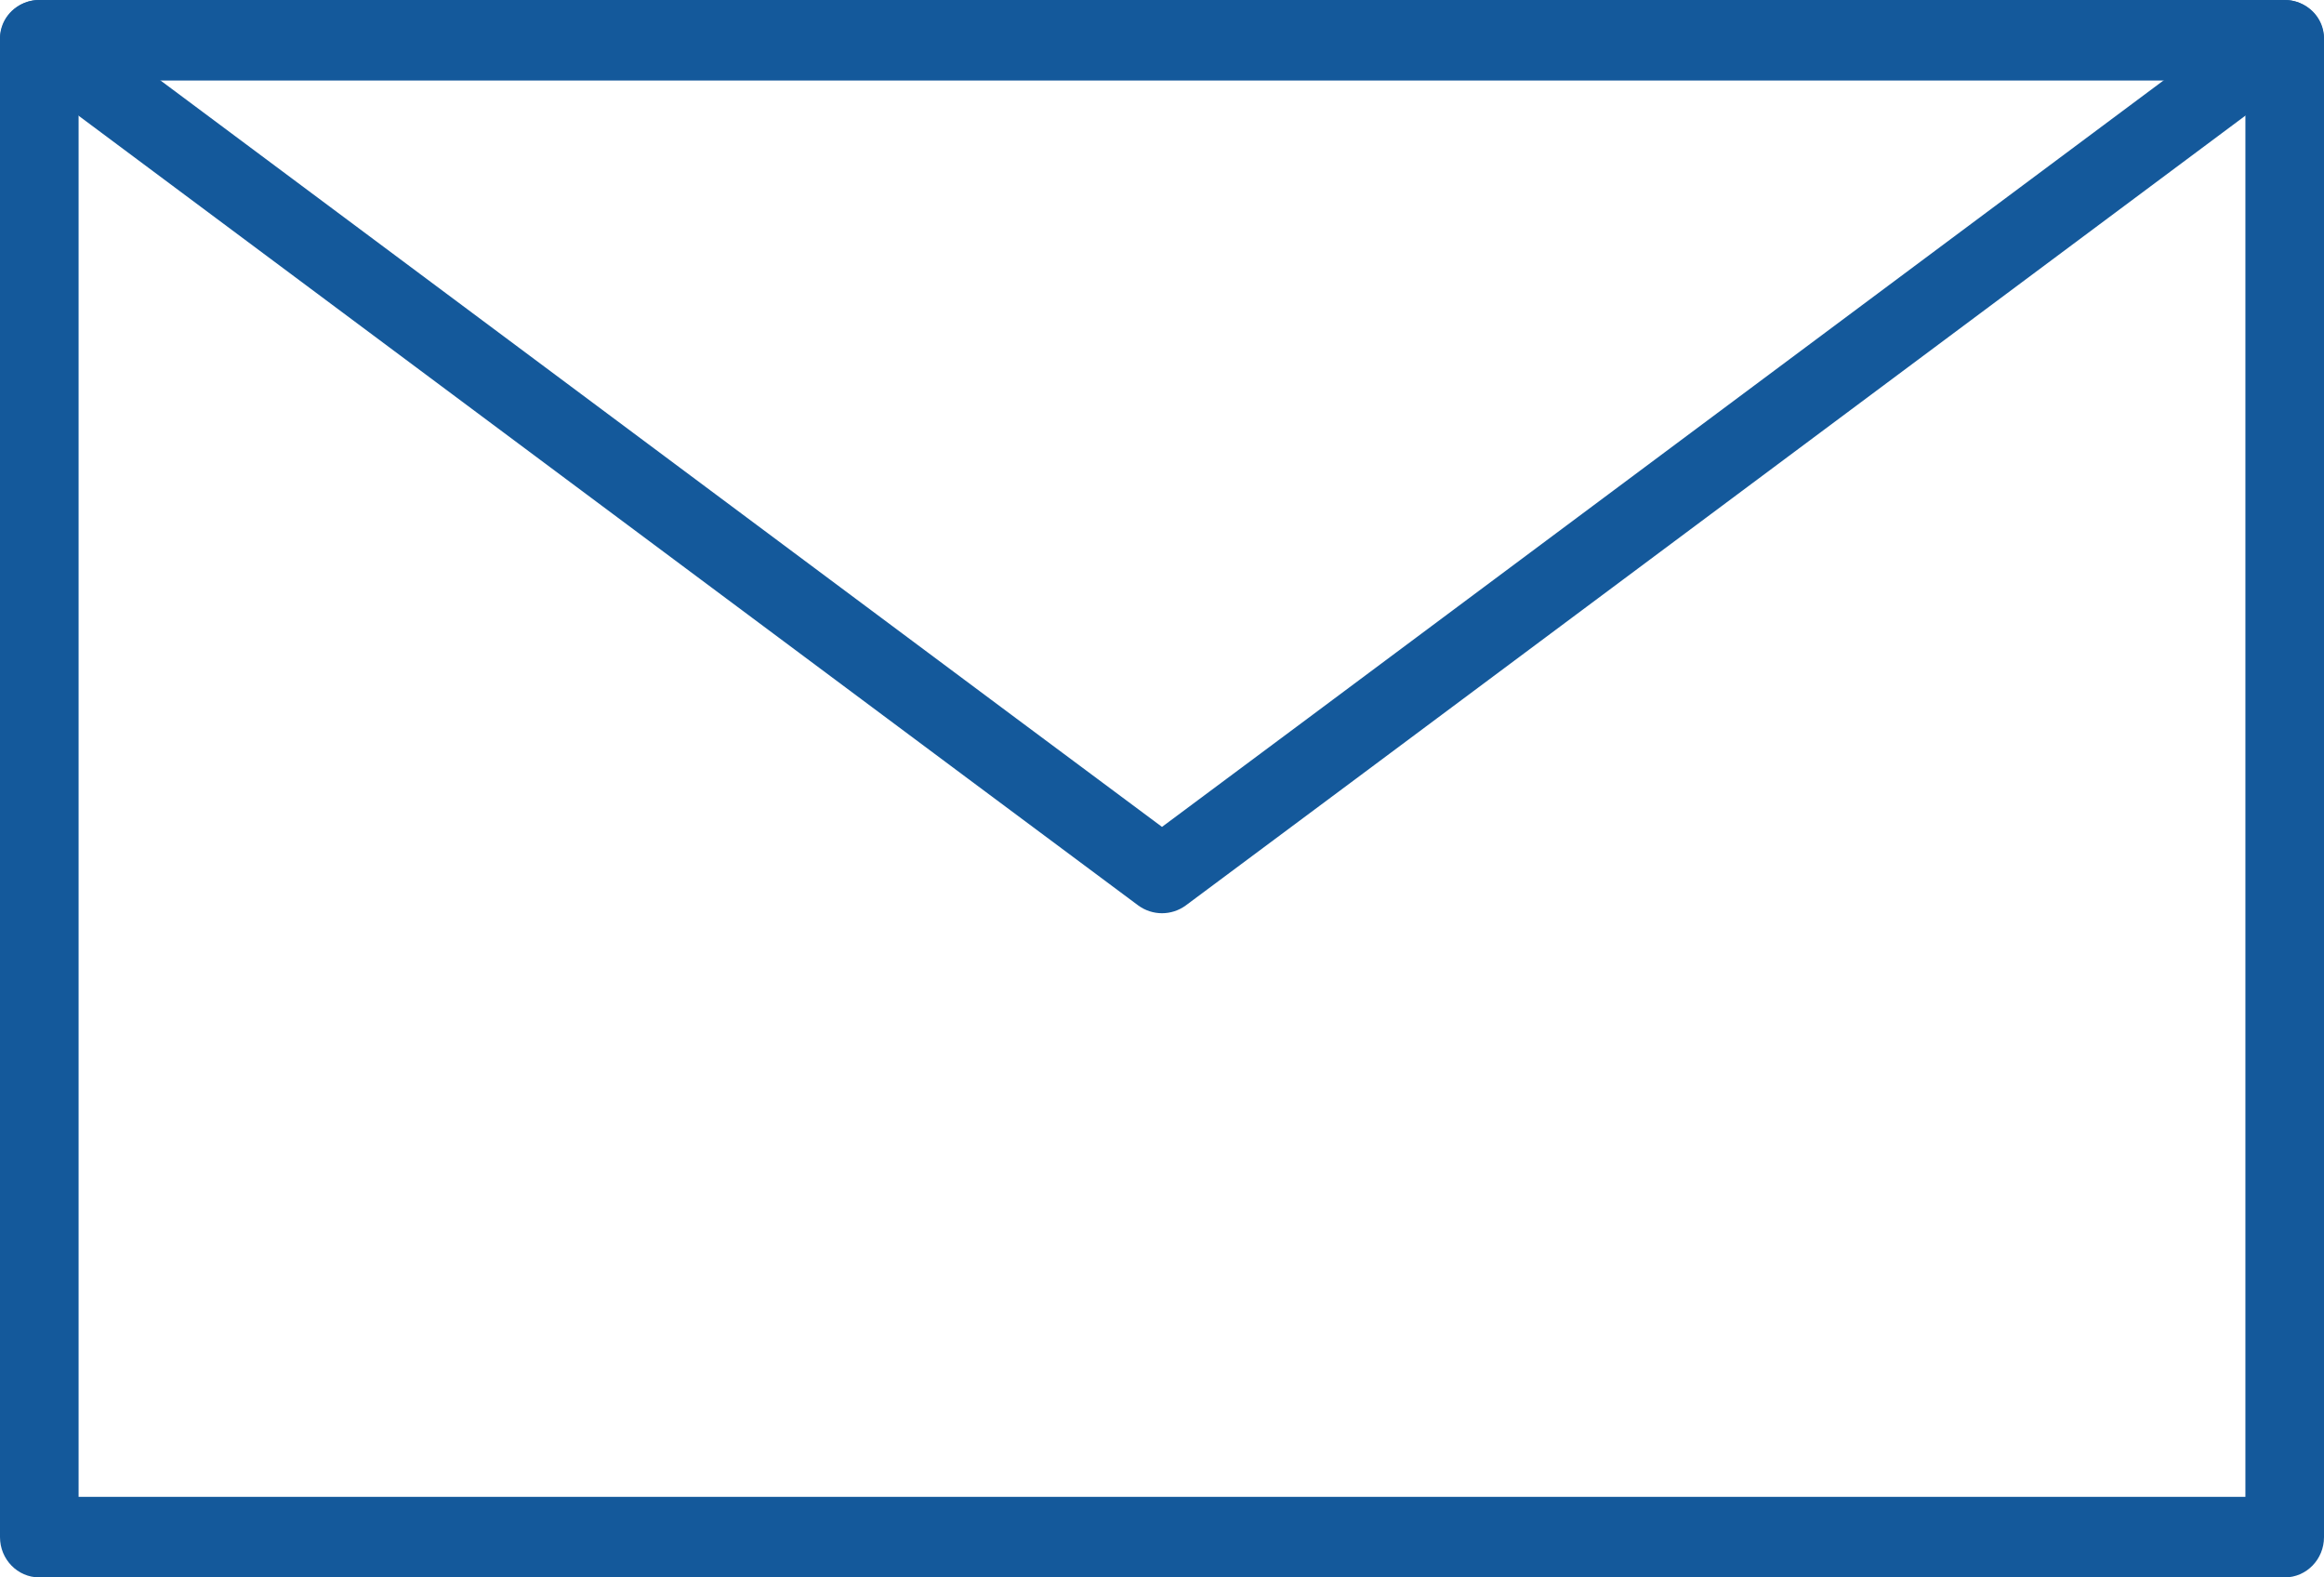
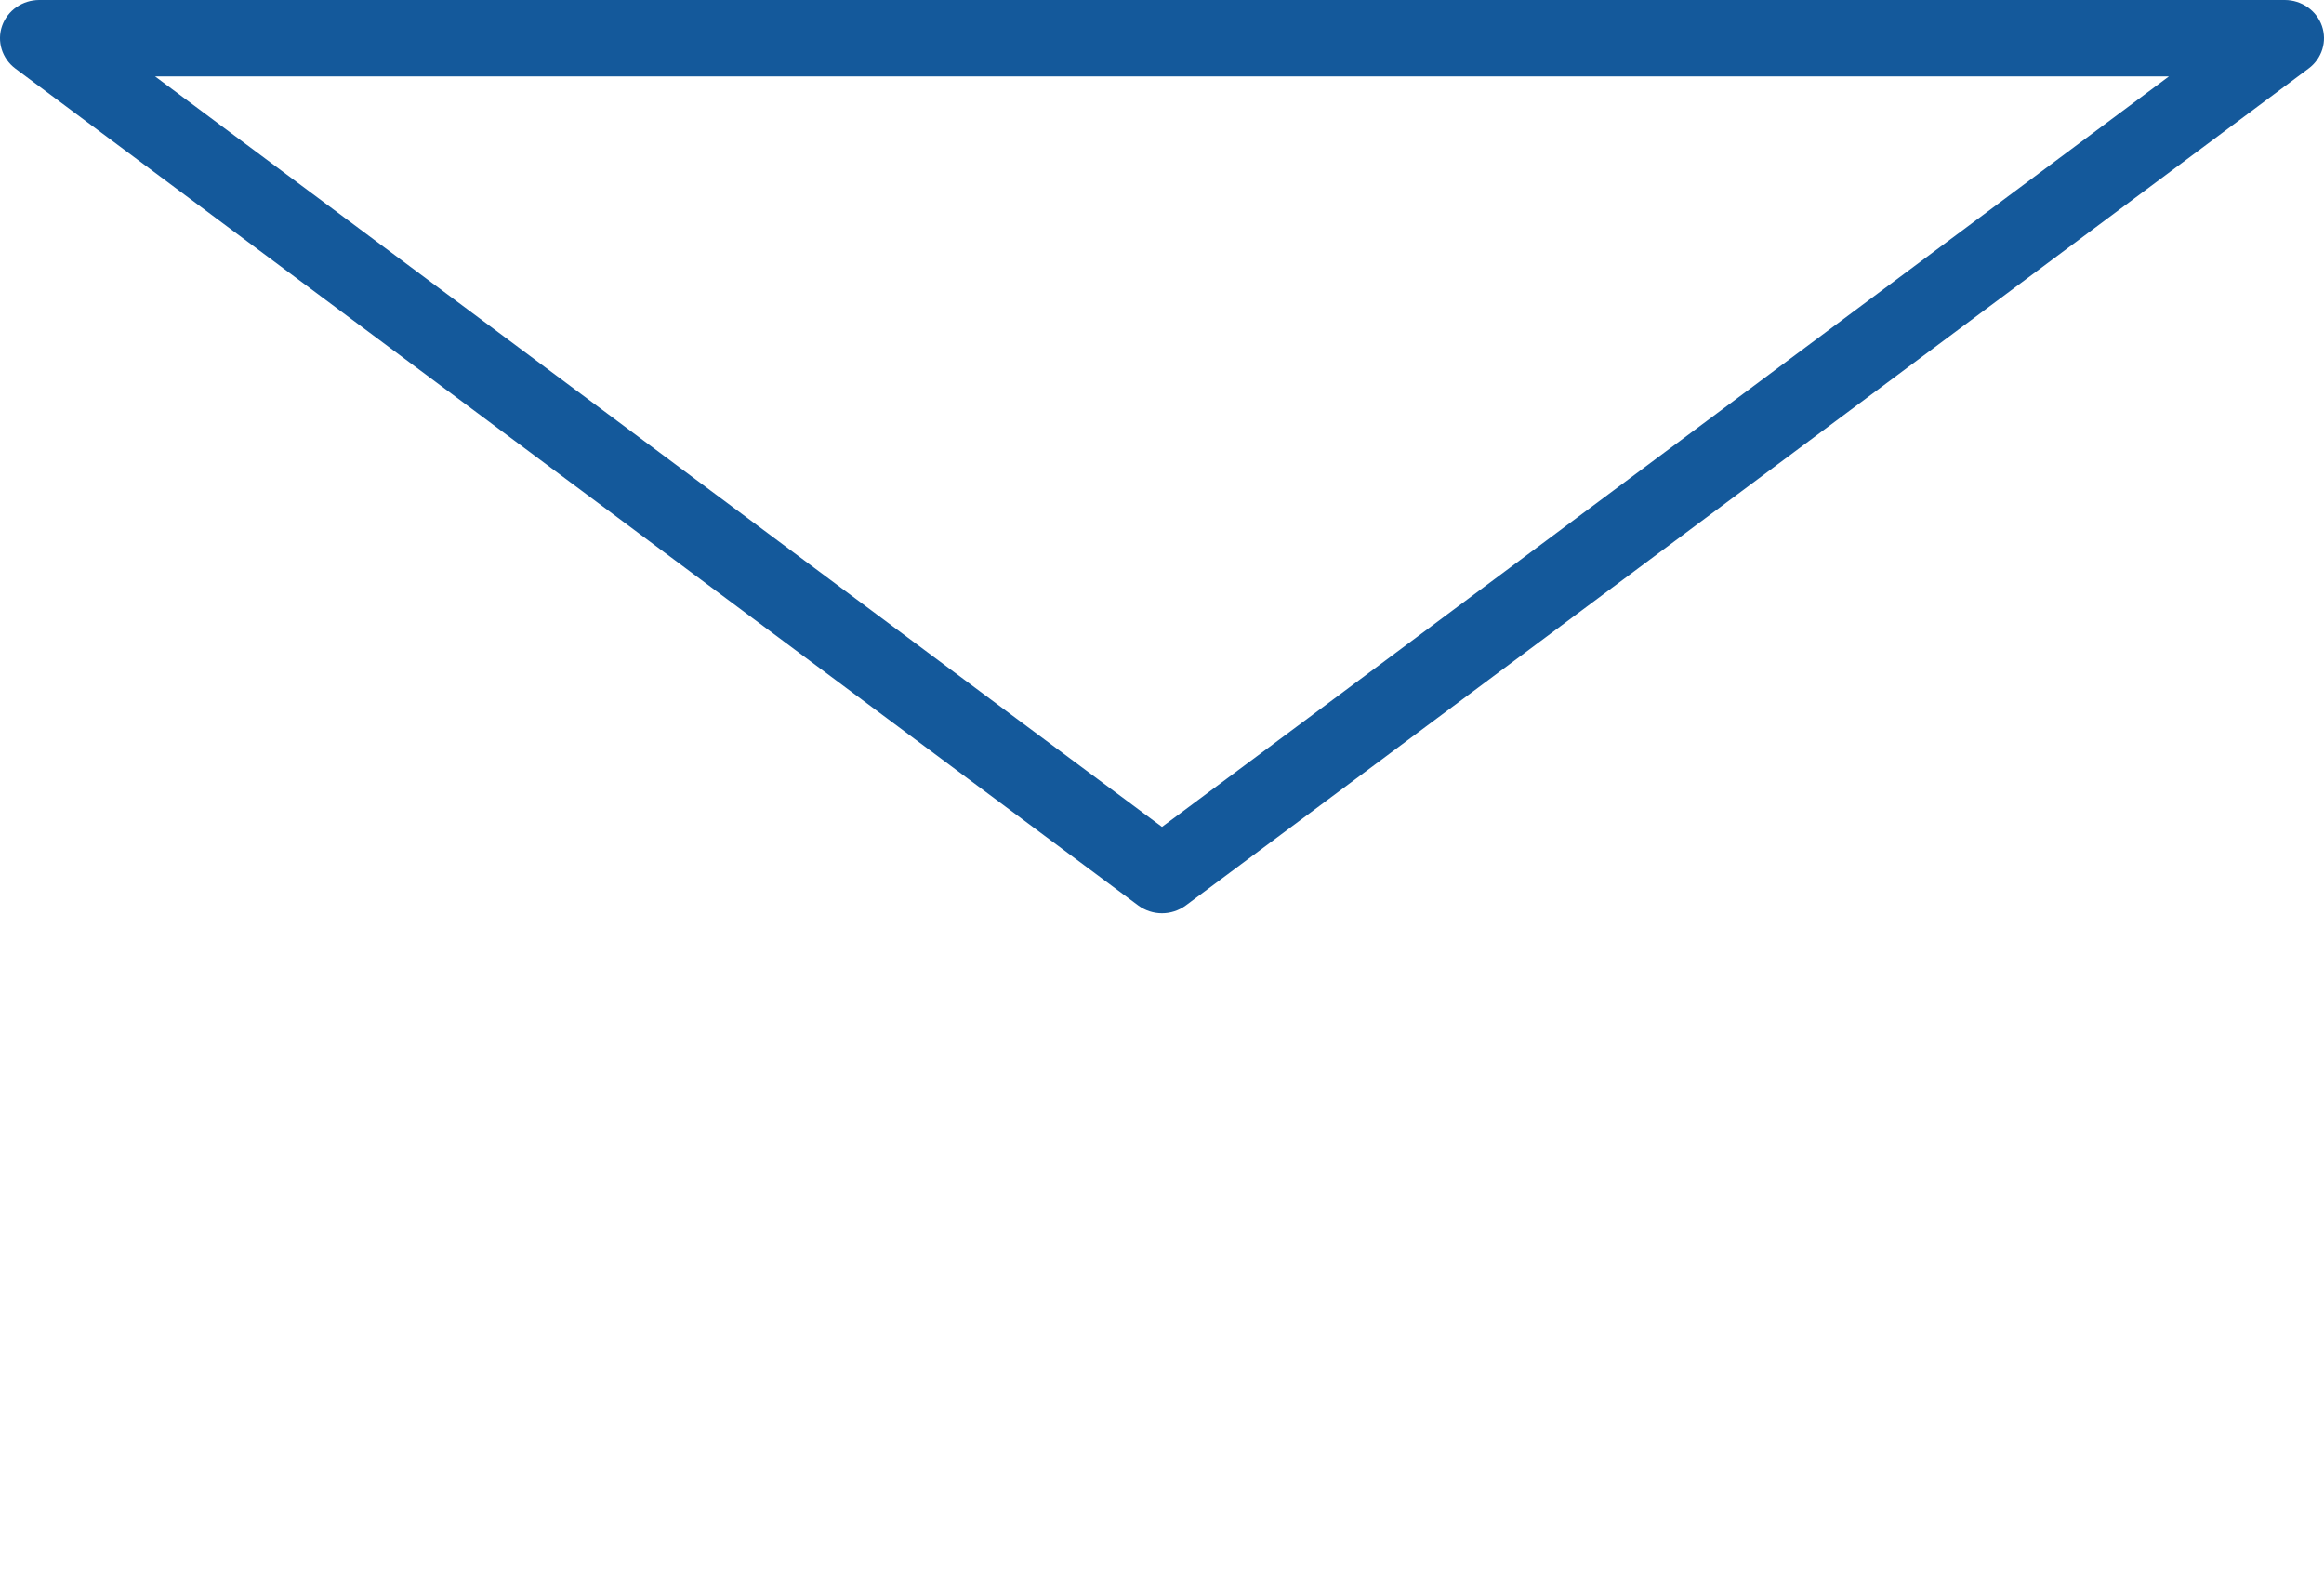
<svg xmlns="http://www.w3.org/2000/svg" width="28px" height="19px" viewBox="0 0 28 19" version="1.1">
  <title>email</title>
  <desc>Created with Sketch.</desc>
  <g id="Symbols" stroke="none" stroke-width="1" fill="none" fill-rule="evenodd">
    <g id="Contact-panel-location" transform="translate(-23, -284)" fill="#14599B" fill-rule="nonzero">
      <g id="Group-3">
        <g id="Group-4" transform="translate(23, 284)">
          <g id="email">
-             <path d="M27.527,0 L0.473,0 C0.212,0 0,0.217 0,0.485 L0,18.515 C0,18.783 0.212,19 0.473,19 L27.527,19 C27.788,19 28,18.783 28,18.515 L28,0.485 C28,0.217 27.788,0 27.527,0 Z M27.053,18.03 L0.947,18.03 L0.947,0.97 L27.053,0.97 L27.053,18.03 Z" id="Shape" />
            <path d="M27.975,0.312 C27.91,0.126 27.729,0 27.527,0 L0.473,0 C0.271,0 0.09,0.126 0.025,0.312 C-0.04,0.499 0.024,0.705 0.185,0.826 L11.666,9.382 L13.712,10.905 C13.797,10.968 13.899,11 14,11 C14.101,11 14.203,10.968 14.288,10.905 L16.334,9.382 L27.815,0.825 C27.976,0.705 28.04,0.499 27.975,0.312 Z M15.759,8.651 L14,9.96 L12.242,8.652 L1.869,0.921 L26.131,0.921 L15.759,8.651 Z" id="Shape" />
          </g>
        </g>
      </g>
    </g>
  </g>
</svg>